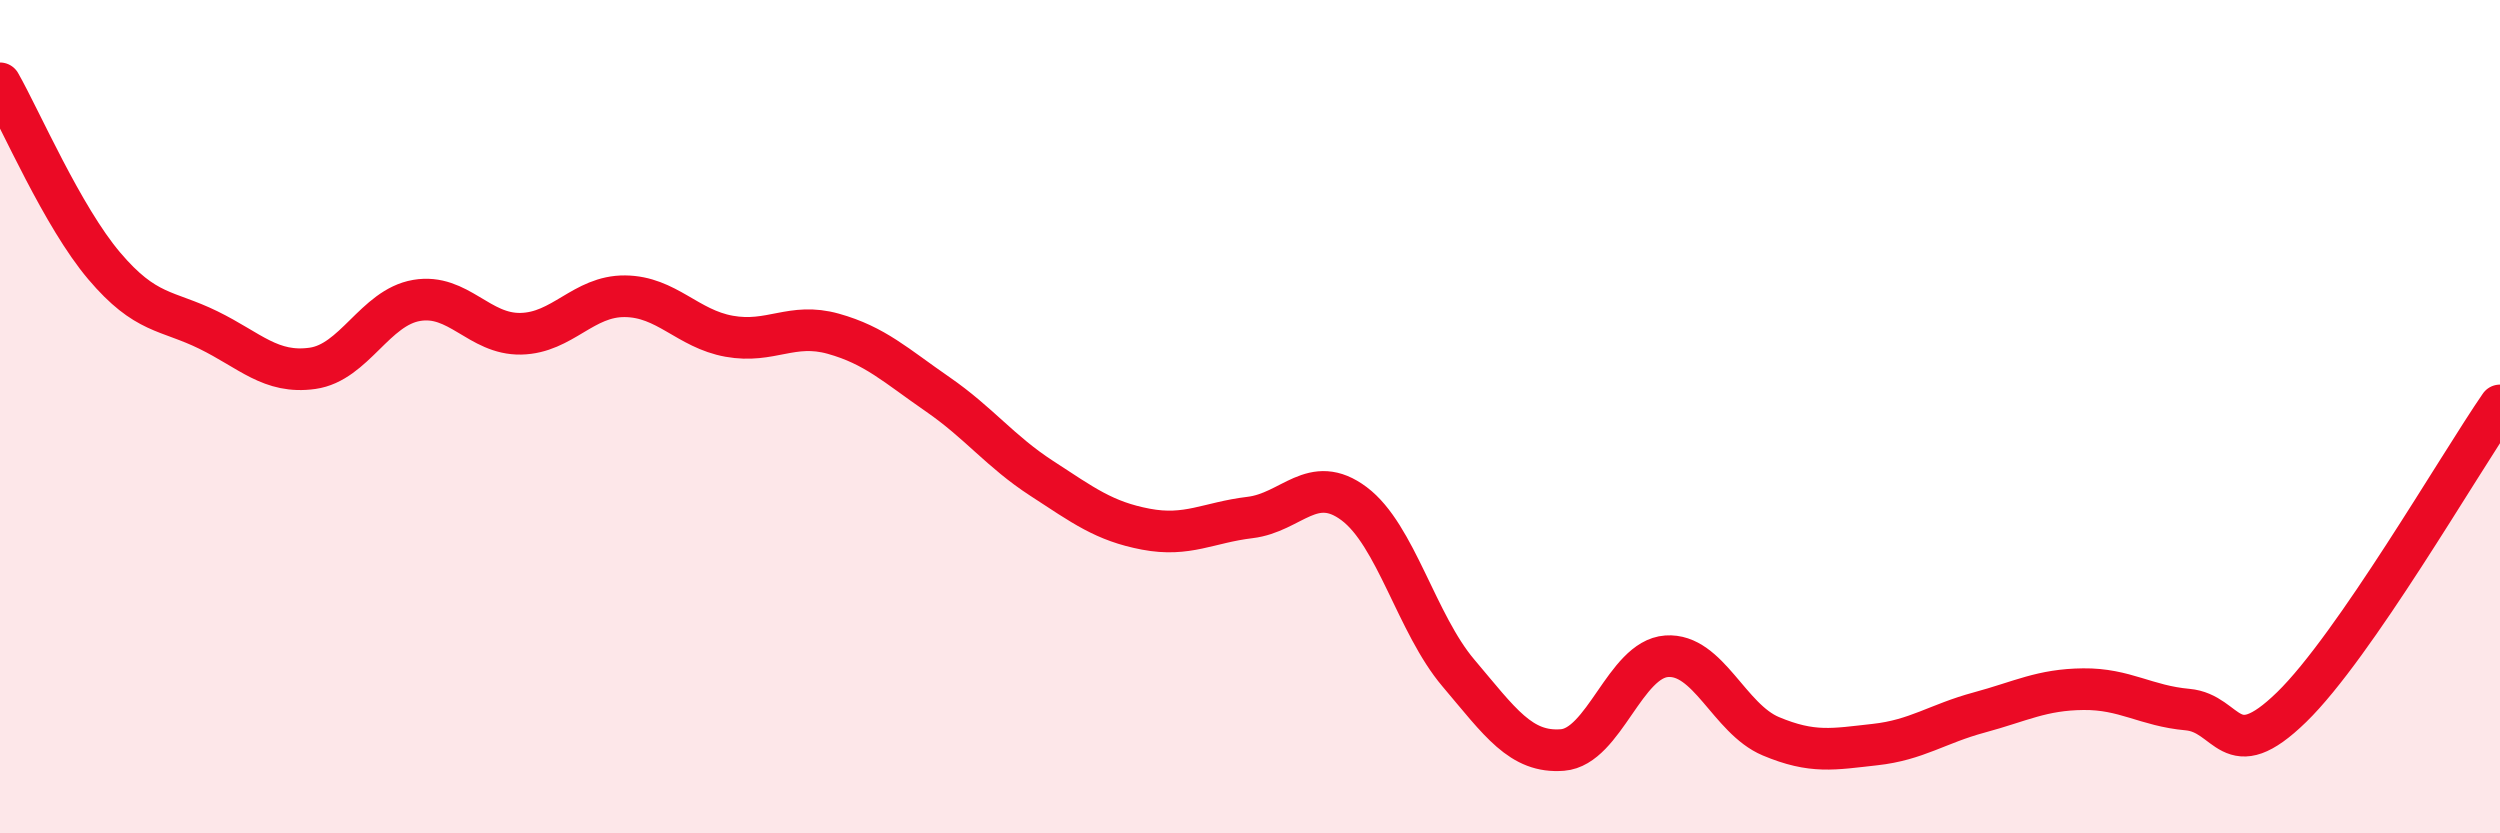
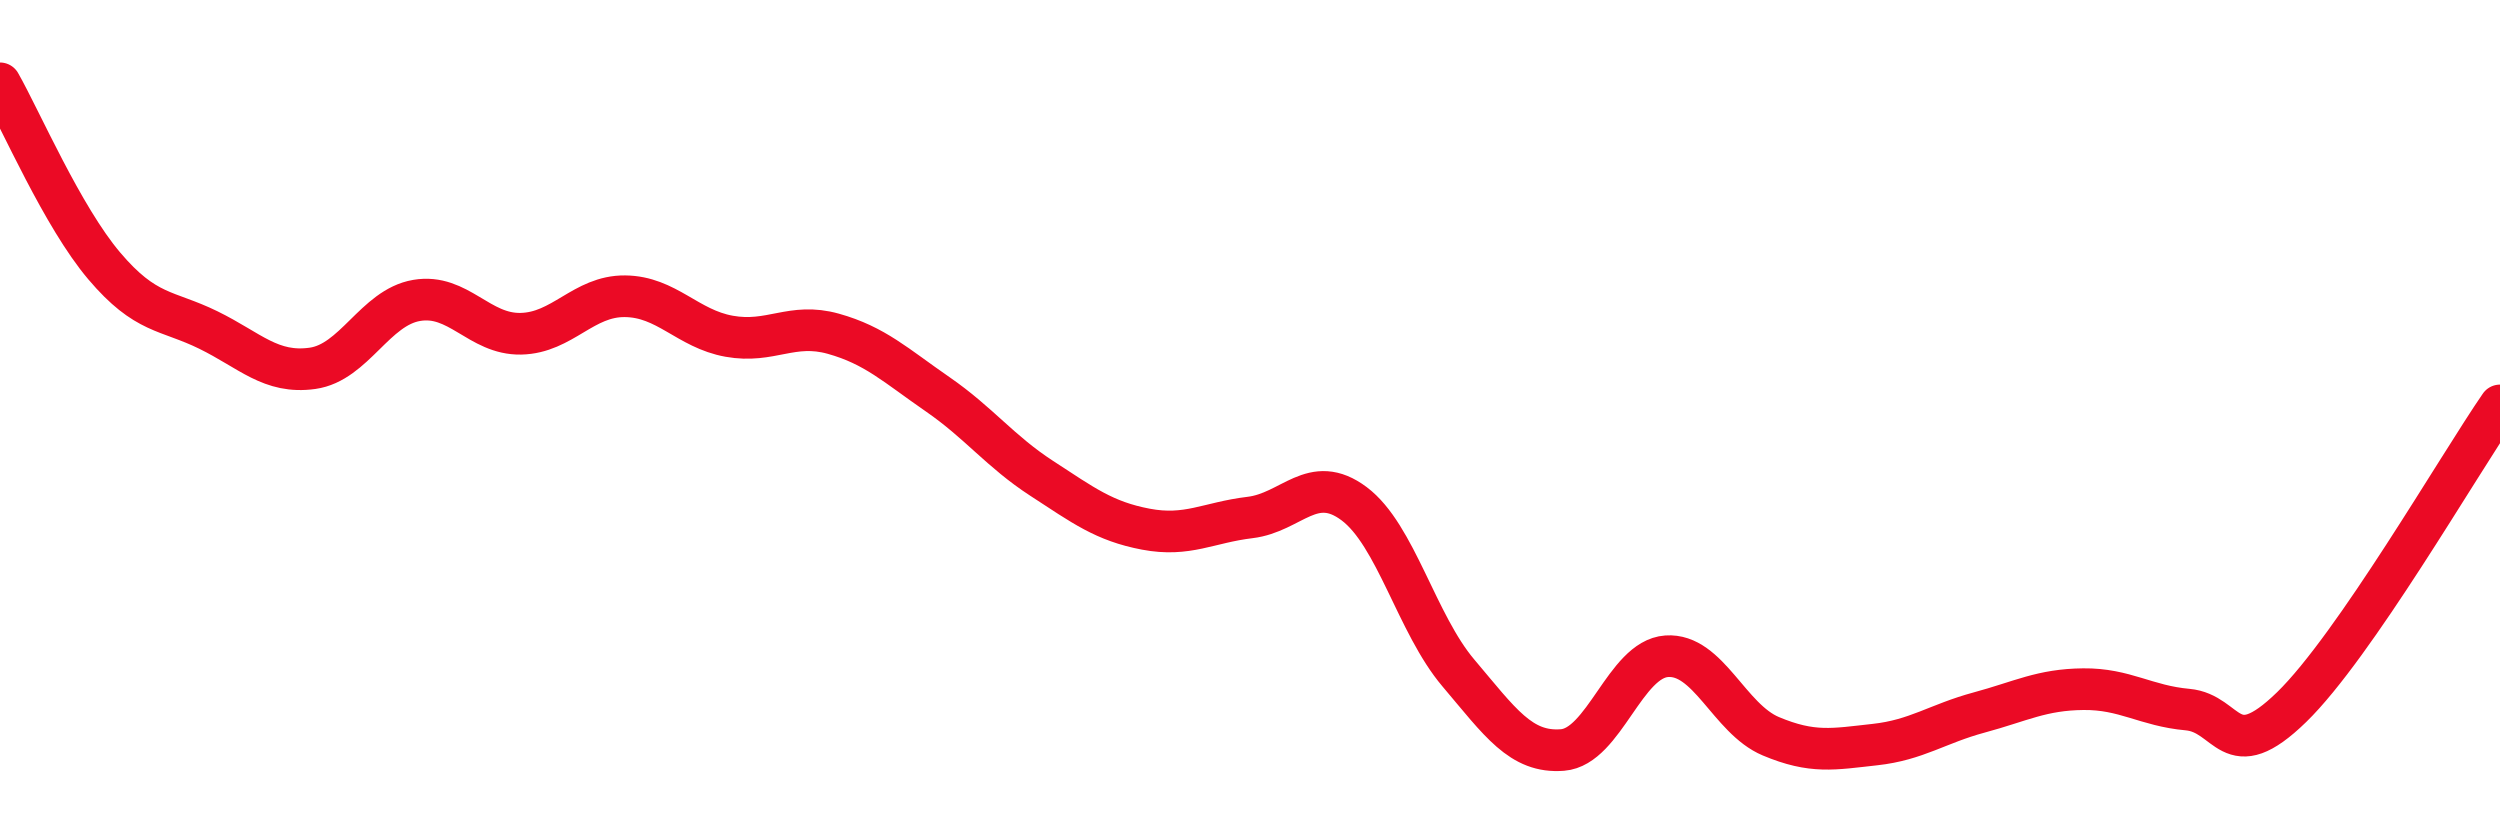
<svg xmlns="http://www.w3.org/2000/svg" width="60" height="20" viewBox="0 0 60 20">
-   <path d="M 0,2 C 0.5,2.88 1.5,5.2 2.5,6.38 C 3.5,7.56 4,7.43 5,7.92 C 6,8.41 6.5,8.98 7.5,8.84 C 8.5,8.7 9,7.38 10,7.21 C 11,7.04 11.5,8.03 12.5,8.01 C 13.5,7.99 14,7.1 15,7.11 C 16,7.12 16.5,7.89 17.5,8.07 C 18.5,8.25 19,7.73 20,8.01 C 21,8.29 21.5,8.77 22.5,9.46 C 23.5,10.15 24,10.83 25,11.48 C 26,12.13 26.5,12.51 27.5,12.7 C 28.5,12.89 29,12.54 30,12.42 C 31,12.3 31.5,11.34 32.5,12.09 C 33.5,12.84 34,14.97 35,16.15 C 36,17.33 36.5,18.08 37.5,18 C 38.5,17.92 39,15.82 40,15.75 C 41,15.68 41.5,17.25 42.5,17.67 C 43.5,18.09 44,17.98 45,17.87 C 46,17.76 46.5,17.37 47.5,17.1 C 48.5,16.83 49,16.55 50,16.54 C 51,16.53 51.5,16.94 52.5,17.03 C 53.5,17.12 53.5,18.43 55,16.97 C 56.5,15.51 59,11.18 60,9.73L60 20L0 20Z" fill="#EB0A25" opacity="0.1" stroke-linecap="round" stroke-linejoin="round" />
  <path d="M 0,2 C 0.5,2.88 1.5,5.2 2.5,6.38 C 3.5,7.56 4,7.43 5,7.92 C 6,8.41 6.5,8.98 7.5,8.84 C 8.5,8.7 9,7.38 10,7.21 C 11,7.04 11.5,8.03 12.5,8.01 C 13.5,7.99 14,7.1 15,7.11 C 16,7.12 16.5,7.89 17.5,8.07 C 18.5,8.25 19,7.73 20,8.01 C 21,8.29 21.5,8.77 22.5,9.46 C 23.5,10.15 24,10.83 25,11.48 C 26,12.13 26.5,12.51 27.5,12.7 C 28.5,12.89 29,12.54 30,12.42 C 31,12.3 31.5,11.34 32.5,12.09 C 33.5,12.84 34,14.97 35,16.15 C 36,17.33 36.5,18.08 37.5,18 C 38.5,17.92 39,15.82 40,15.75 C 41,15.68 41.5,17.25 42.5,17.67 C 43.5,18.09 44,17.98 45,17.87 C 46,17.76 46.5,17.37 47.5,17.1 C 48.5,16.83 49,16.55 50,16.54 C 51,16.53 51.5,16.94 52.5,17.03 C 53.5,17.12 53.5,18.43 55,16.97 C 56.5,15.51 59,11.18 60,9.73" stroke="#EB0A25" stroke-width="1" fill="none" stroke-linecap="round" stroke-linejoin="round" />
</svg>